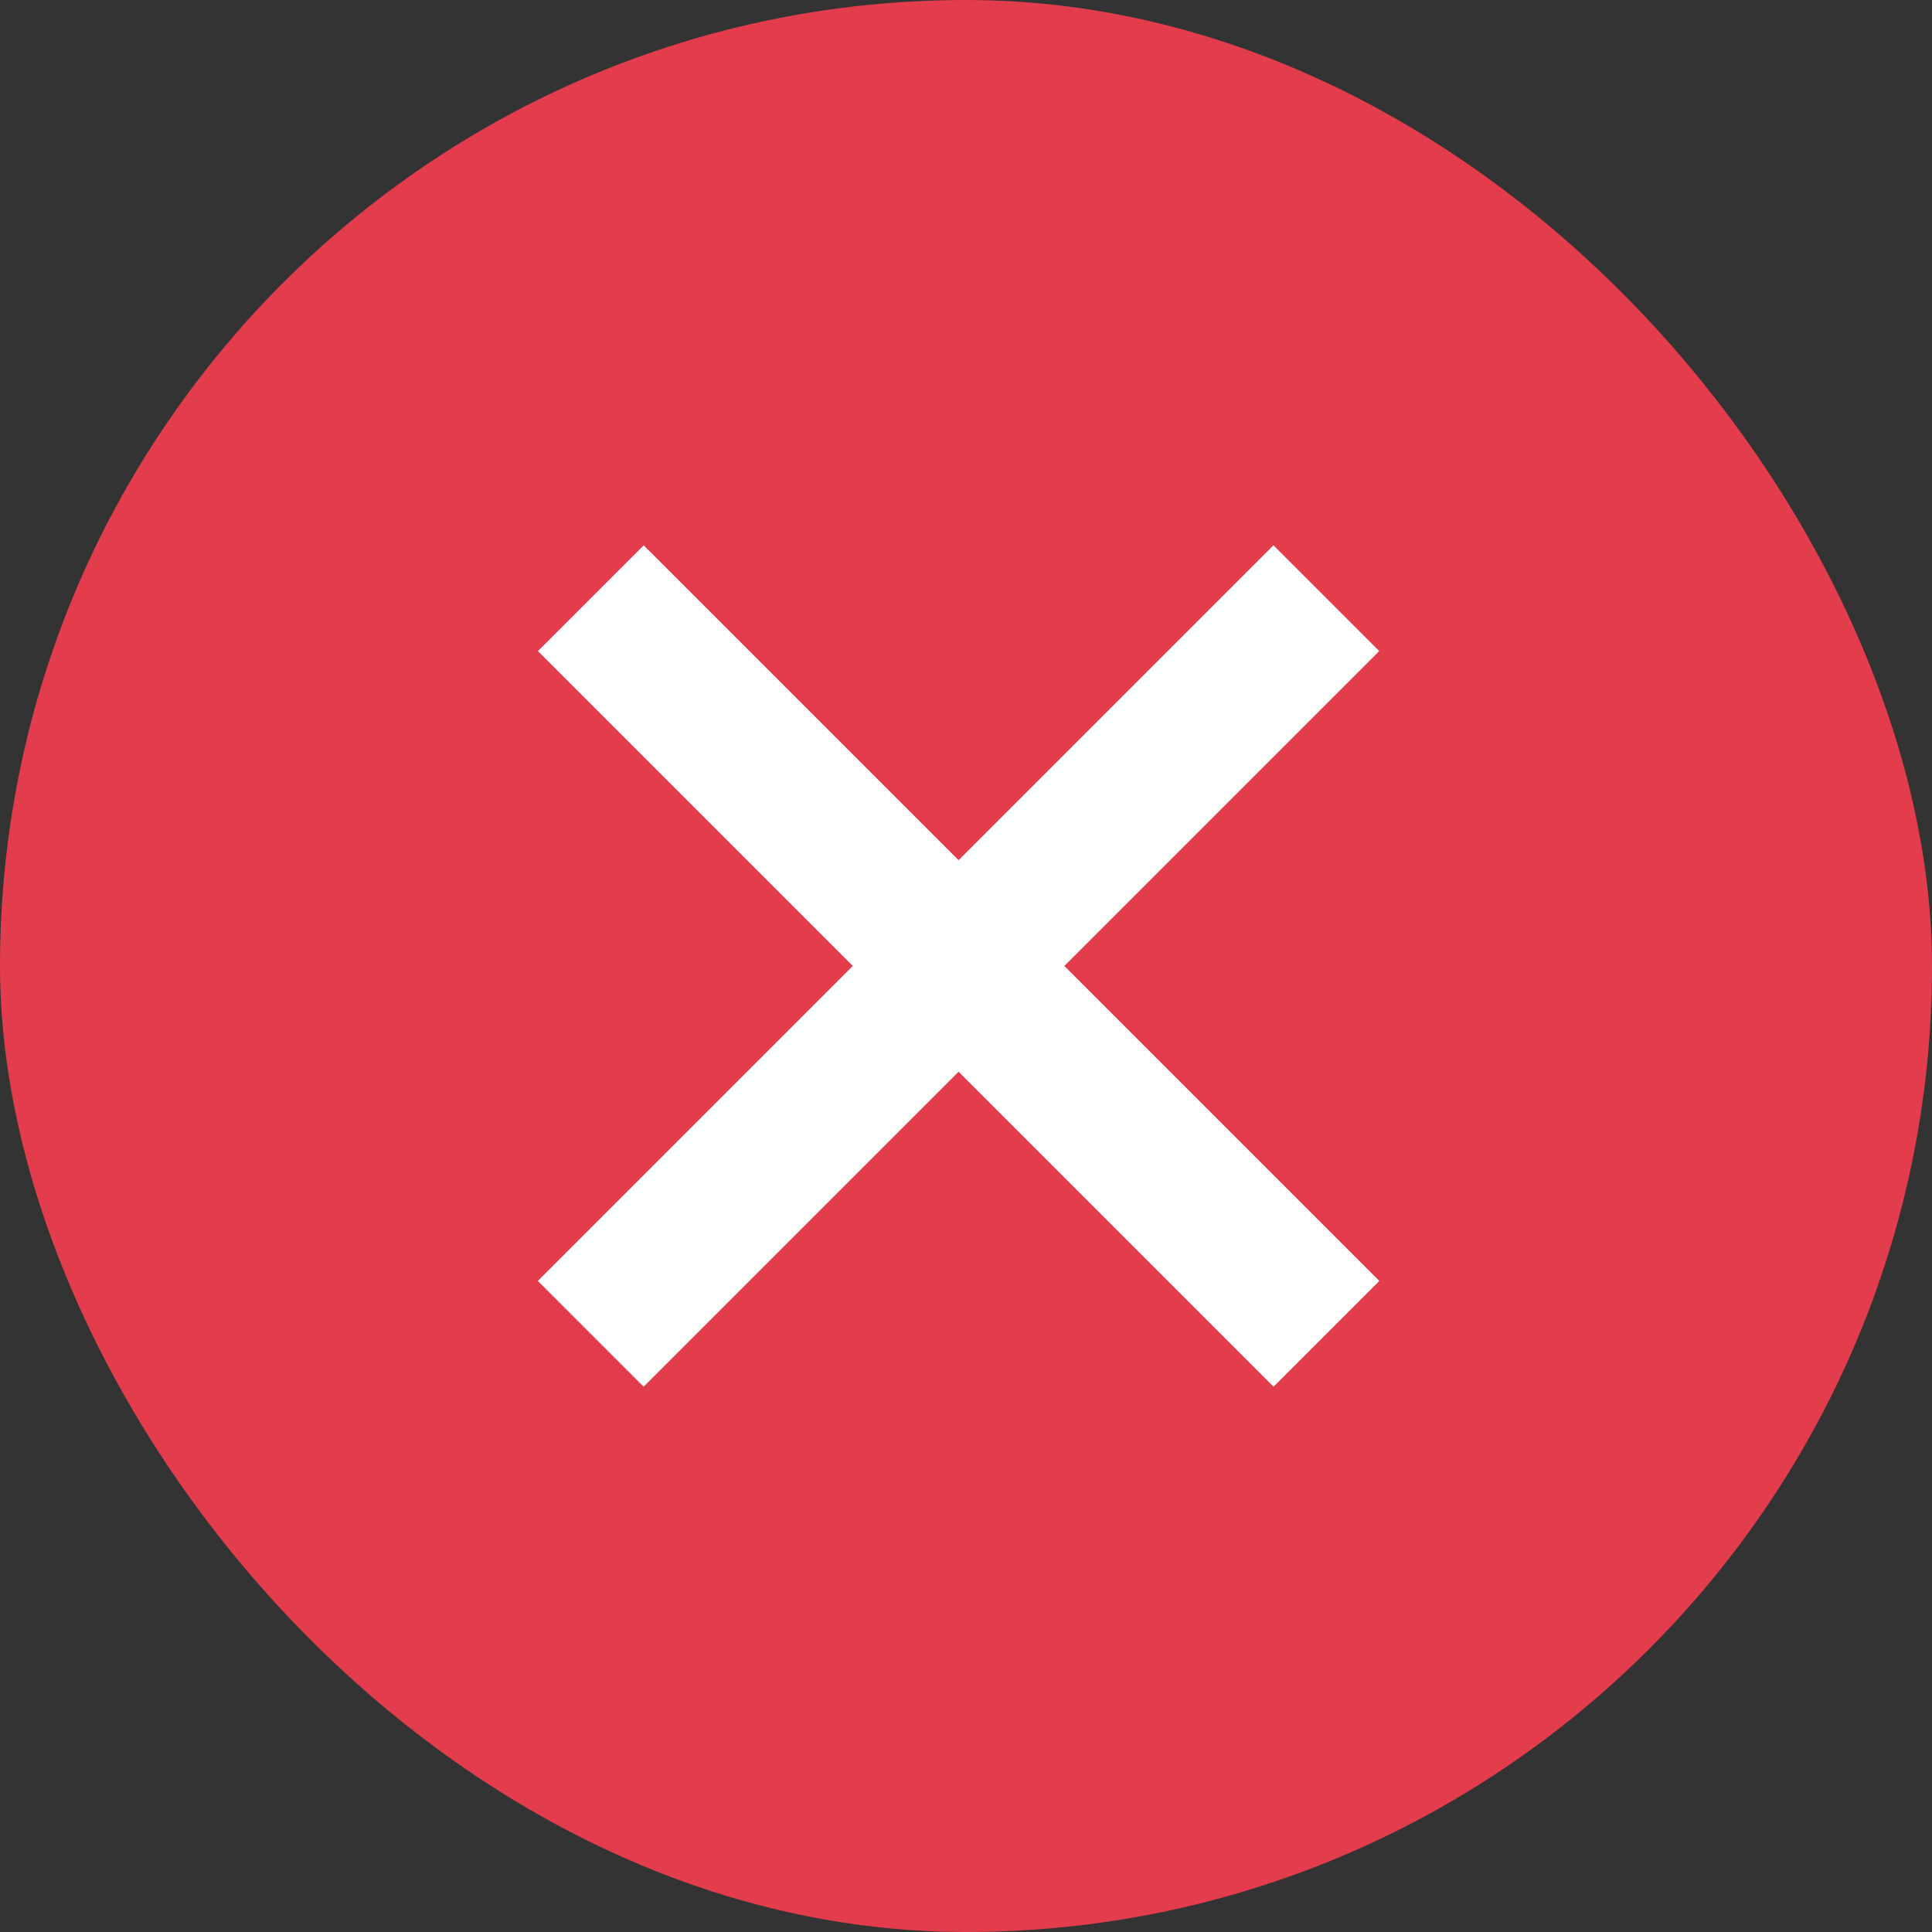
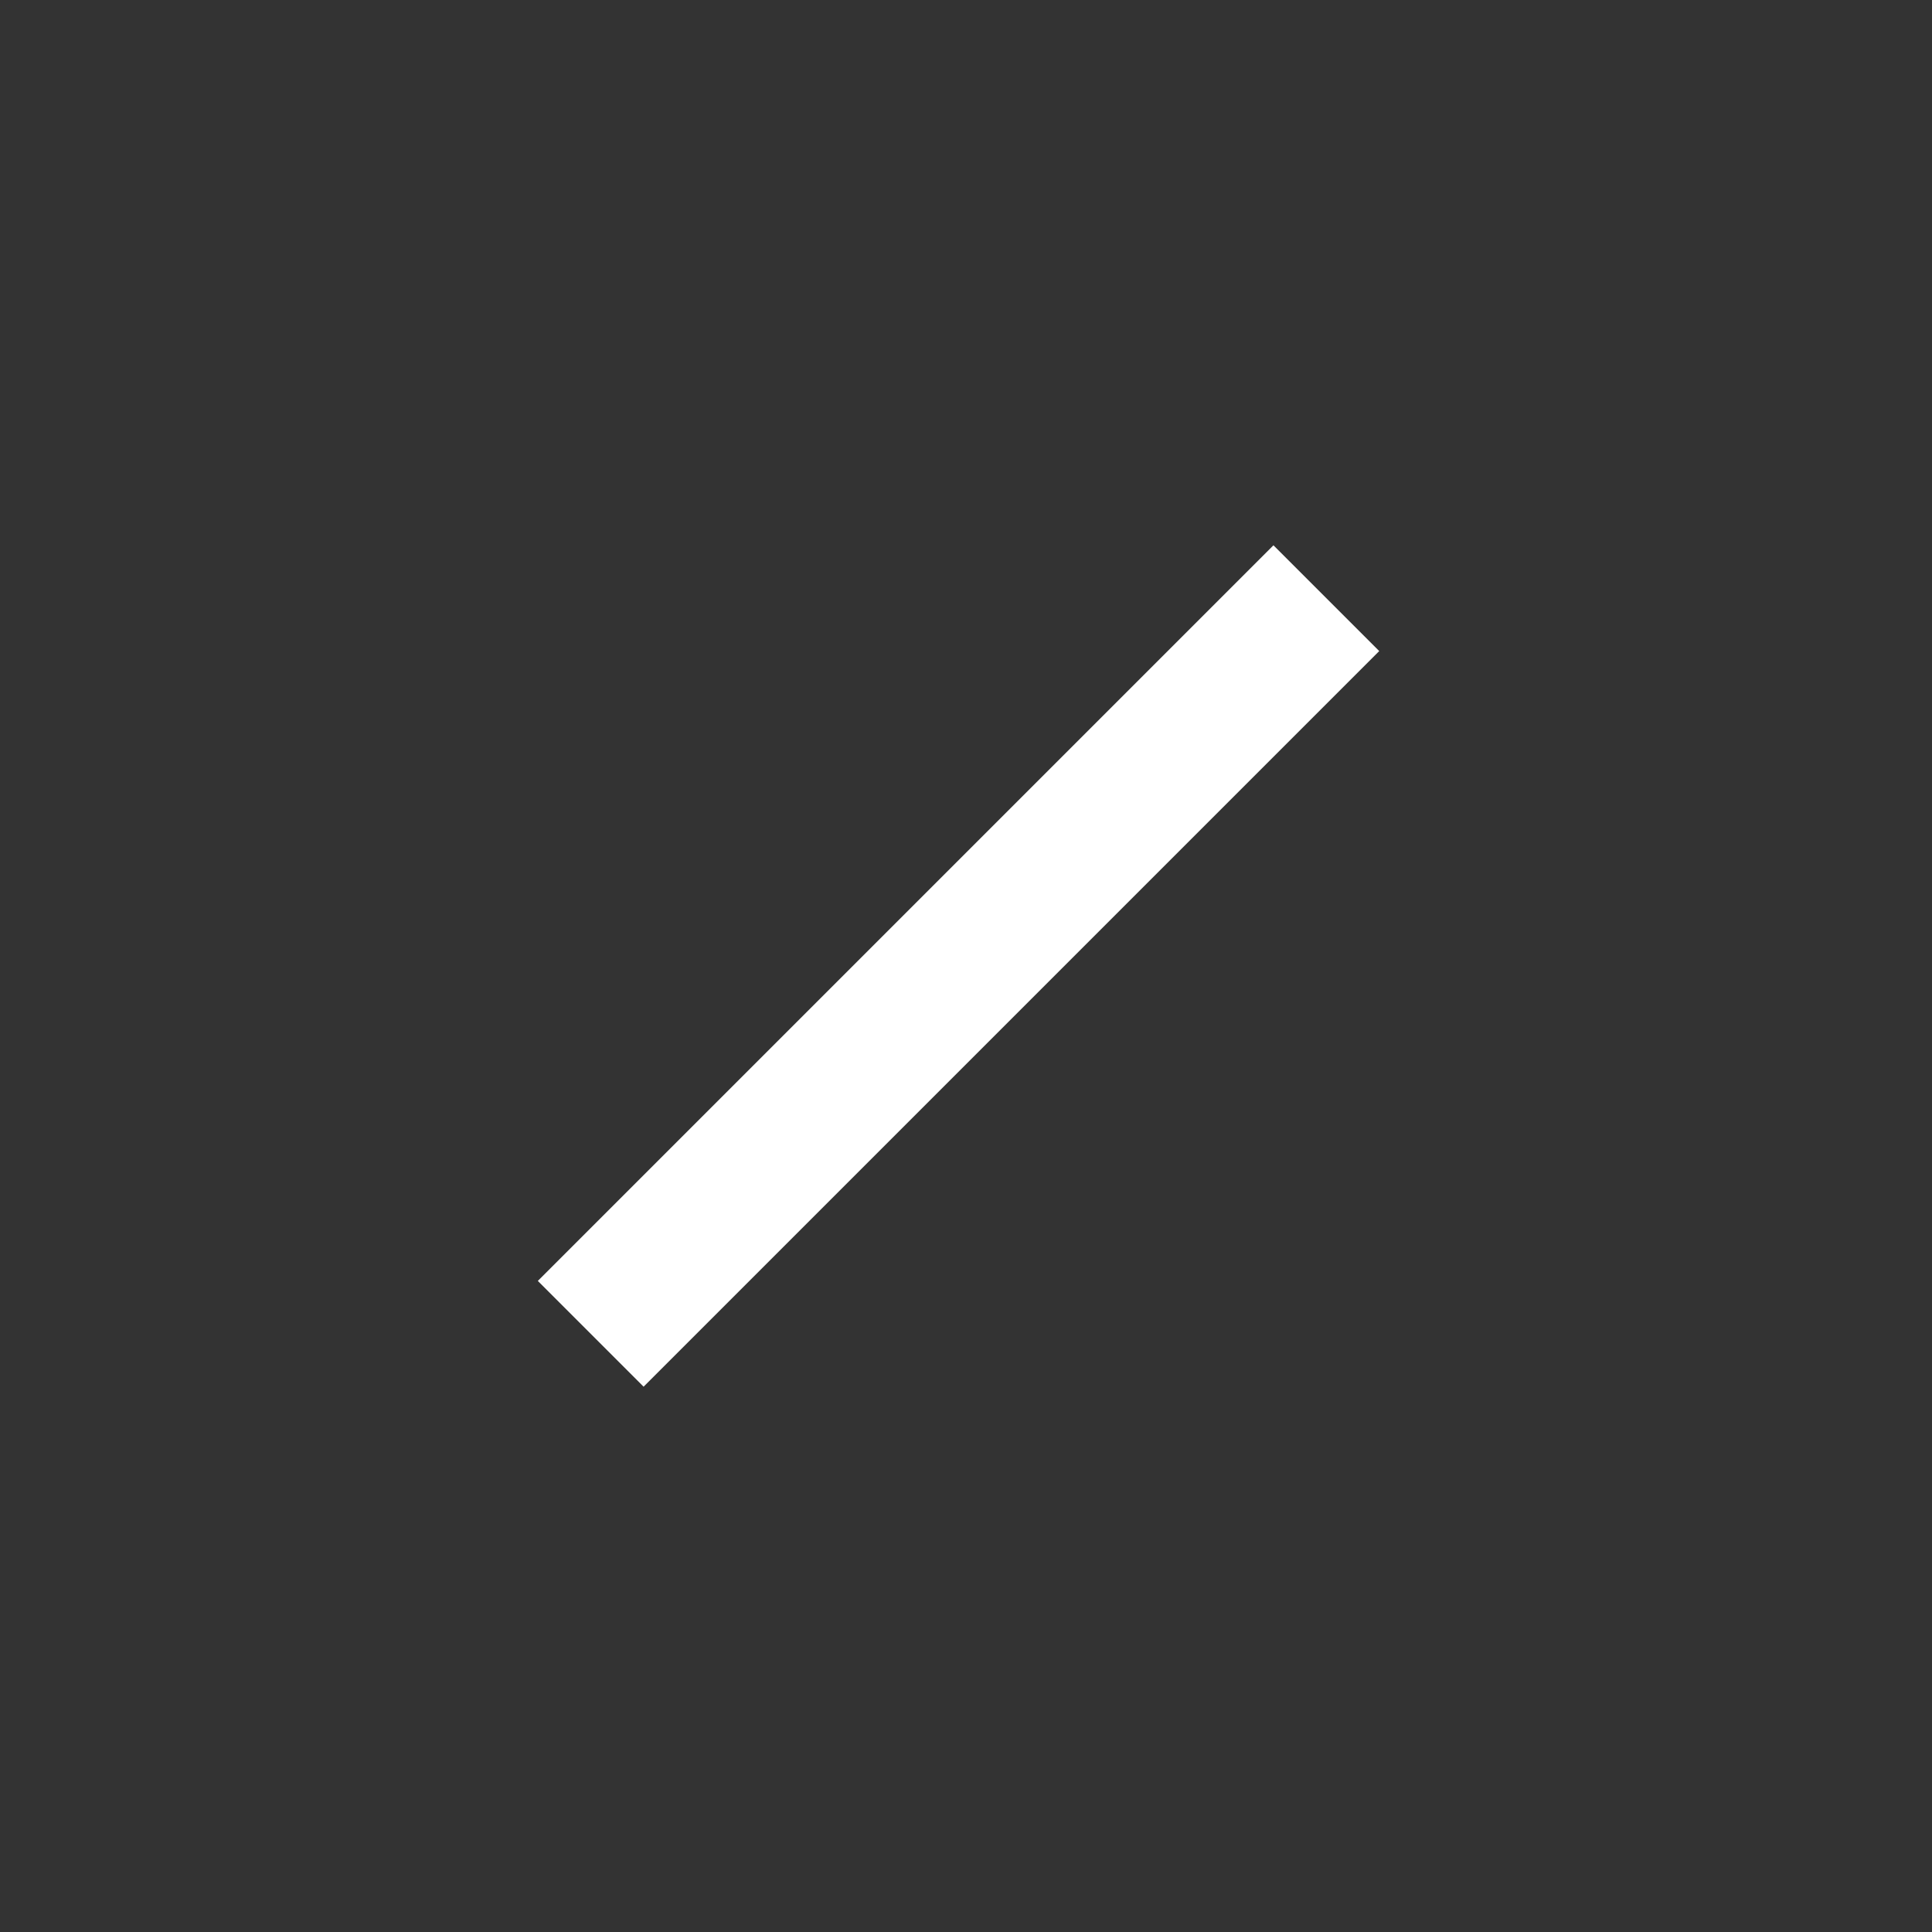
<svg xmlns="http://www.w3.org/2000/svg" width="26" height="26" viewBox="0 0 26 26" fill="none">
  <rect x="0" y="0" width="26" height="26" fill="#333333" stroke="none" />
-   <rect width="26" height="26" rx="13" fill="#E33C4C" />
-   <rect x="17.139" y="18.662" width="14" height="2.013" transform="rotate(-135 17.139 18.662)" fill="white" />
  <rect x="7.238" y="17.238" width="14" height="2.013" transform="rotate(-45 7.238 17.238)" fill="white" />
</svg>